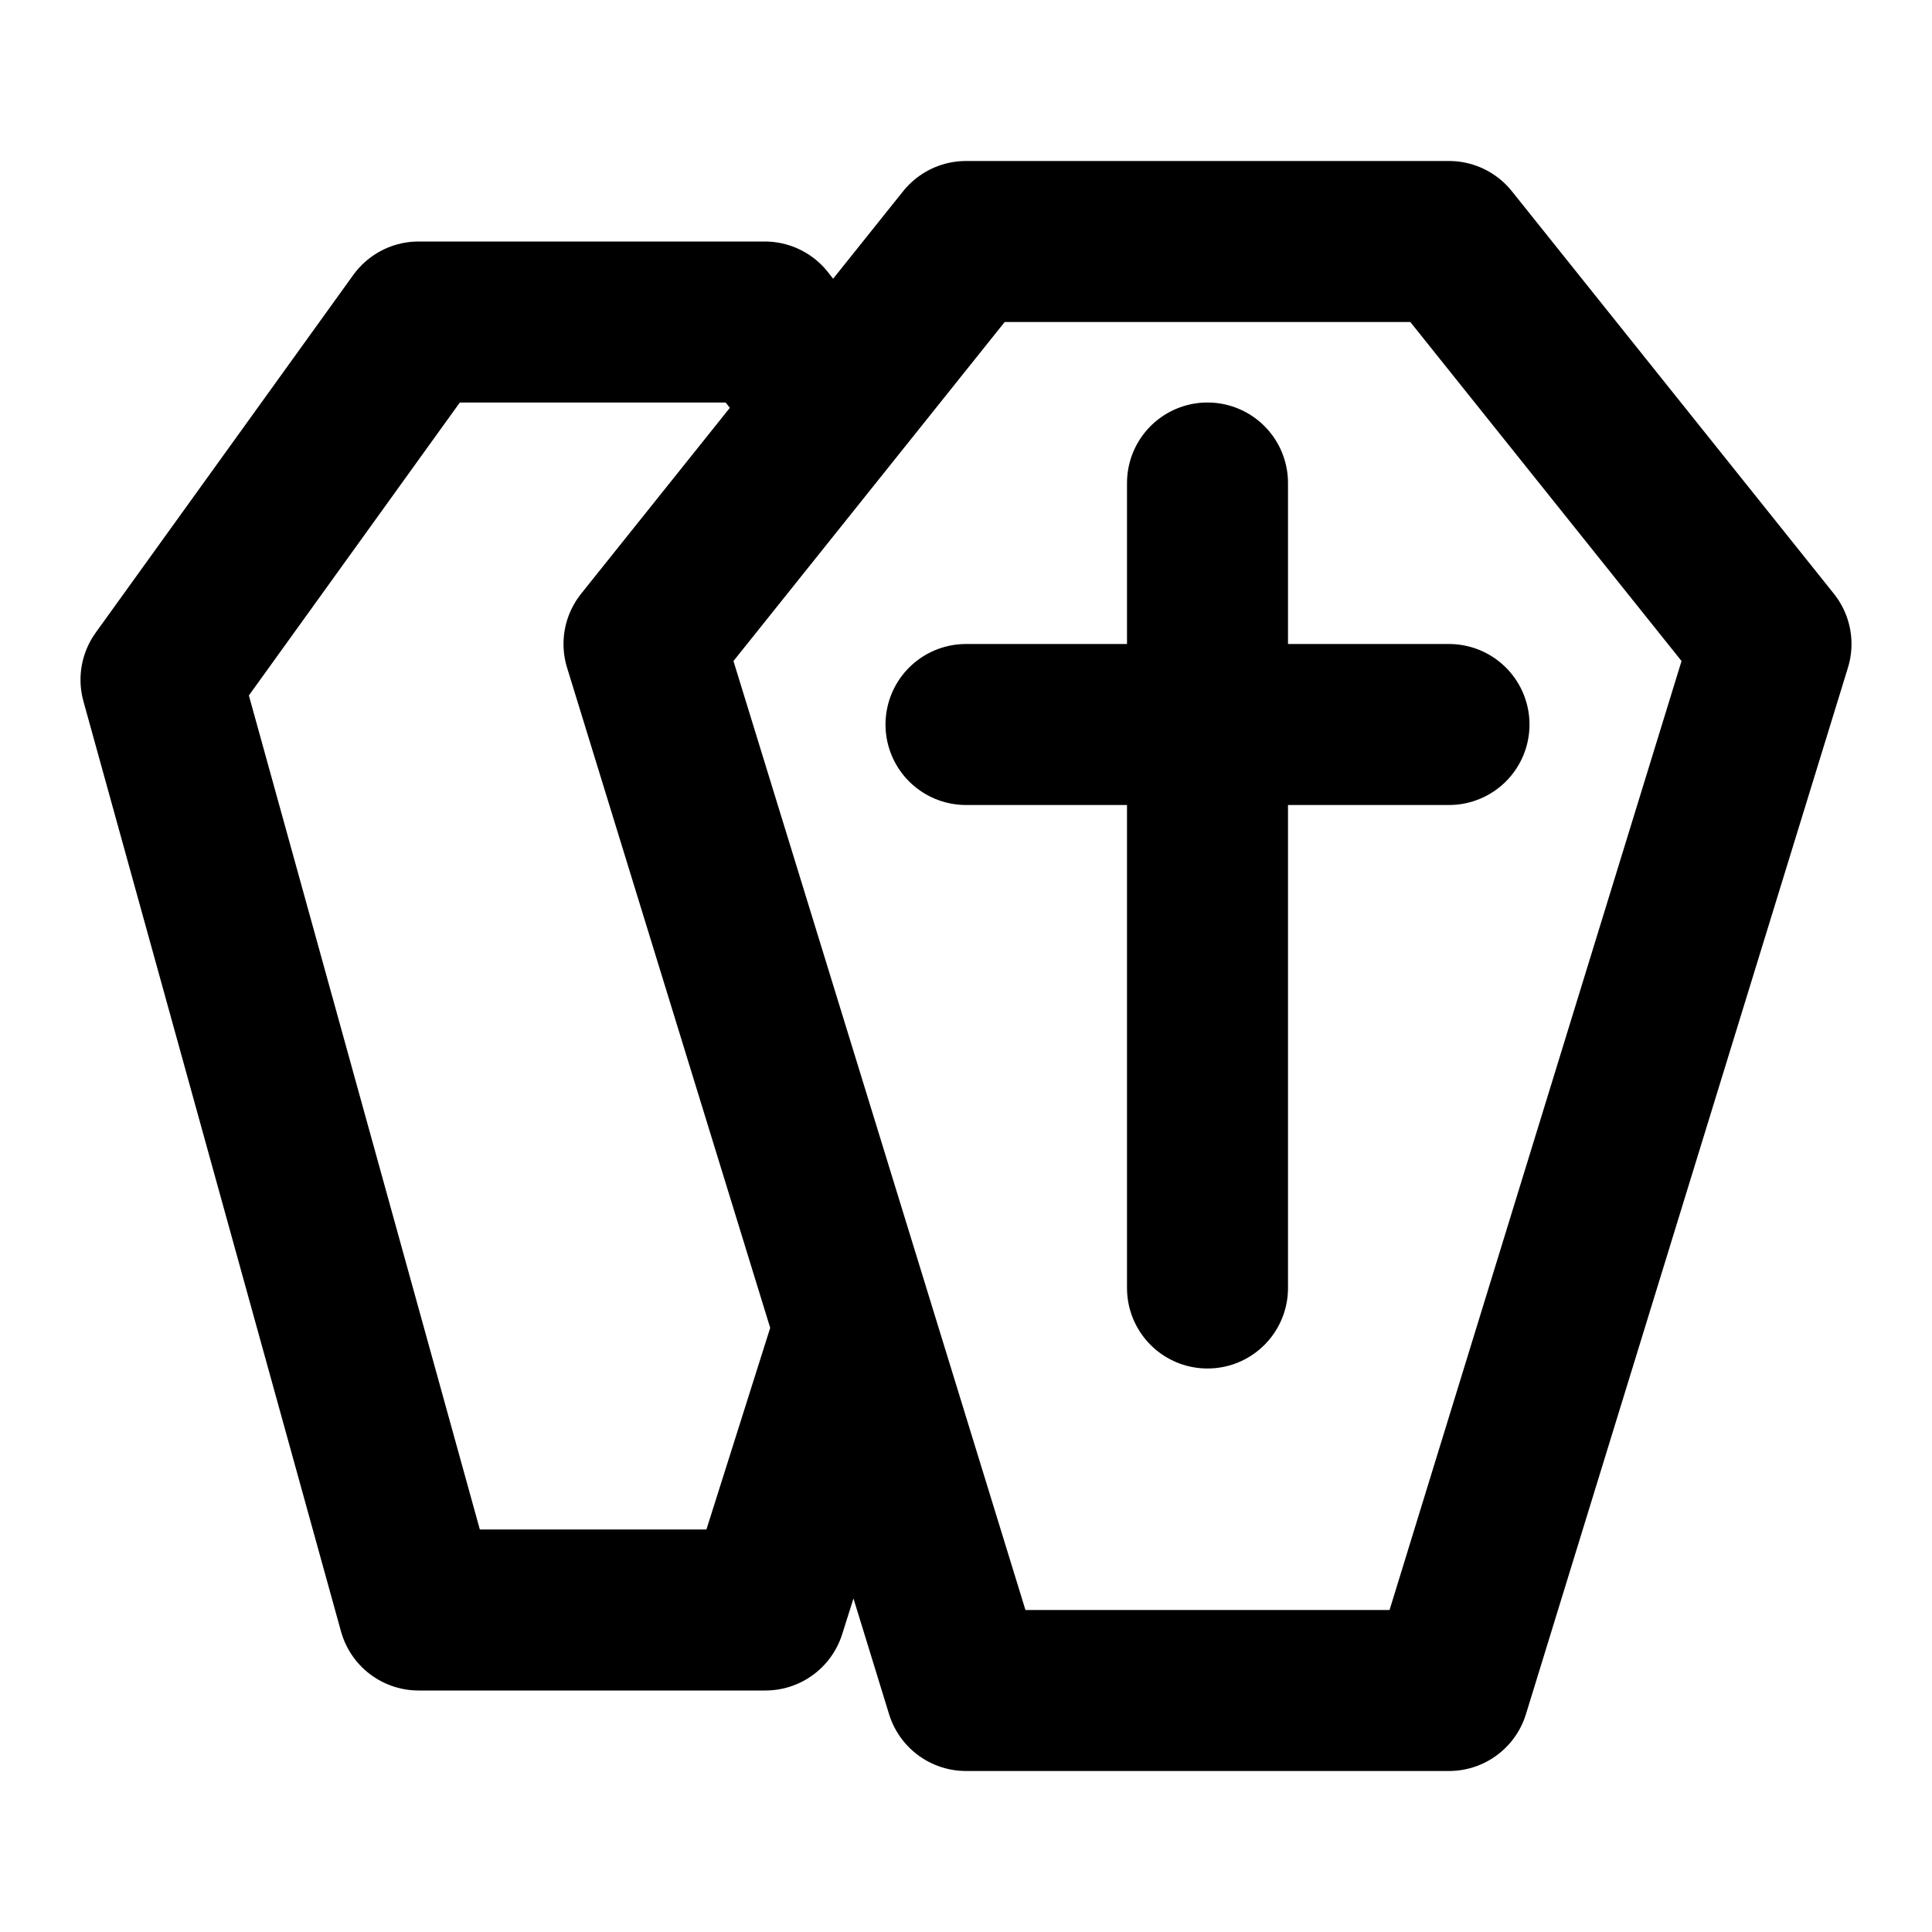
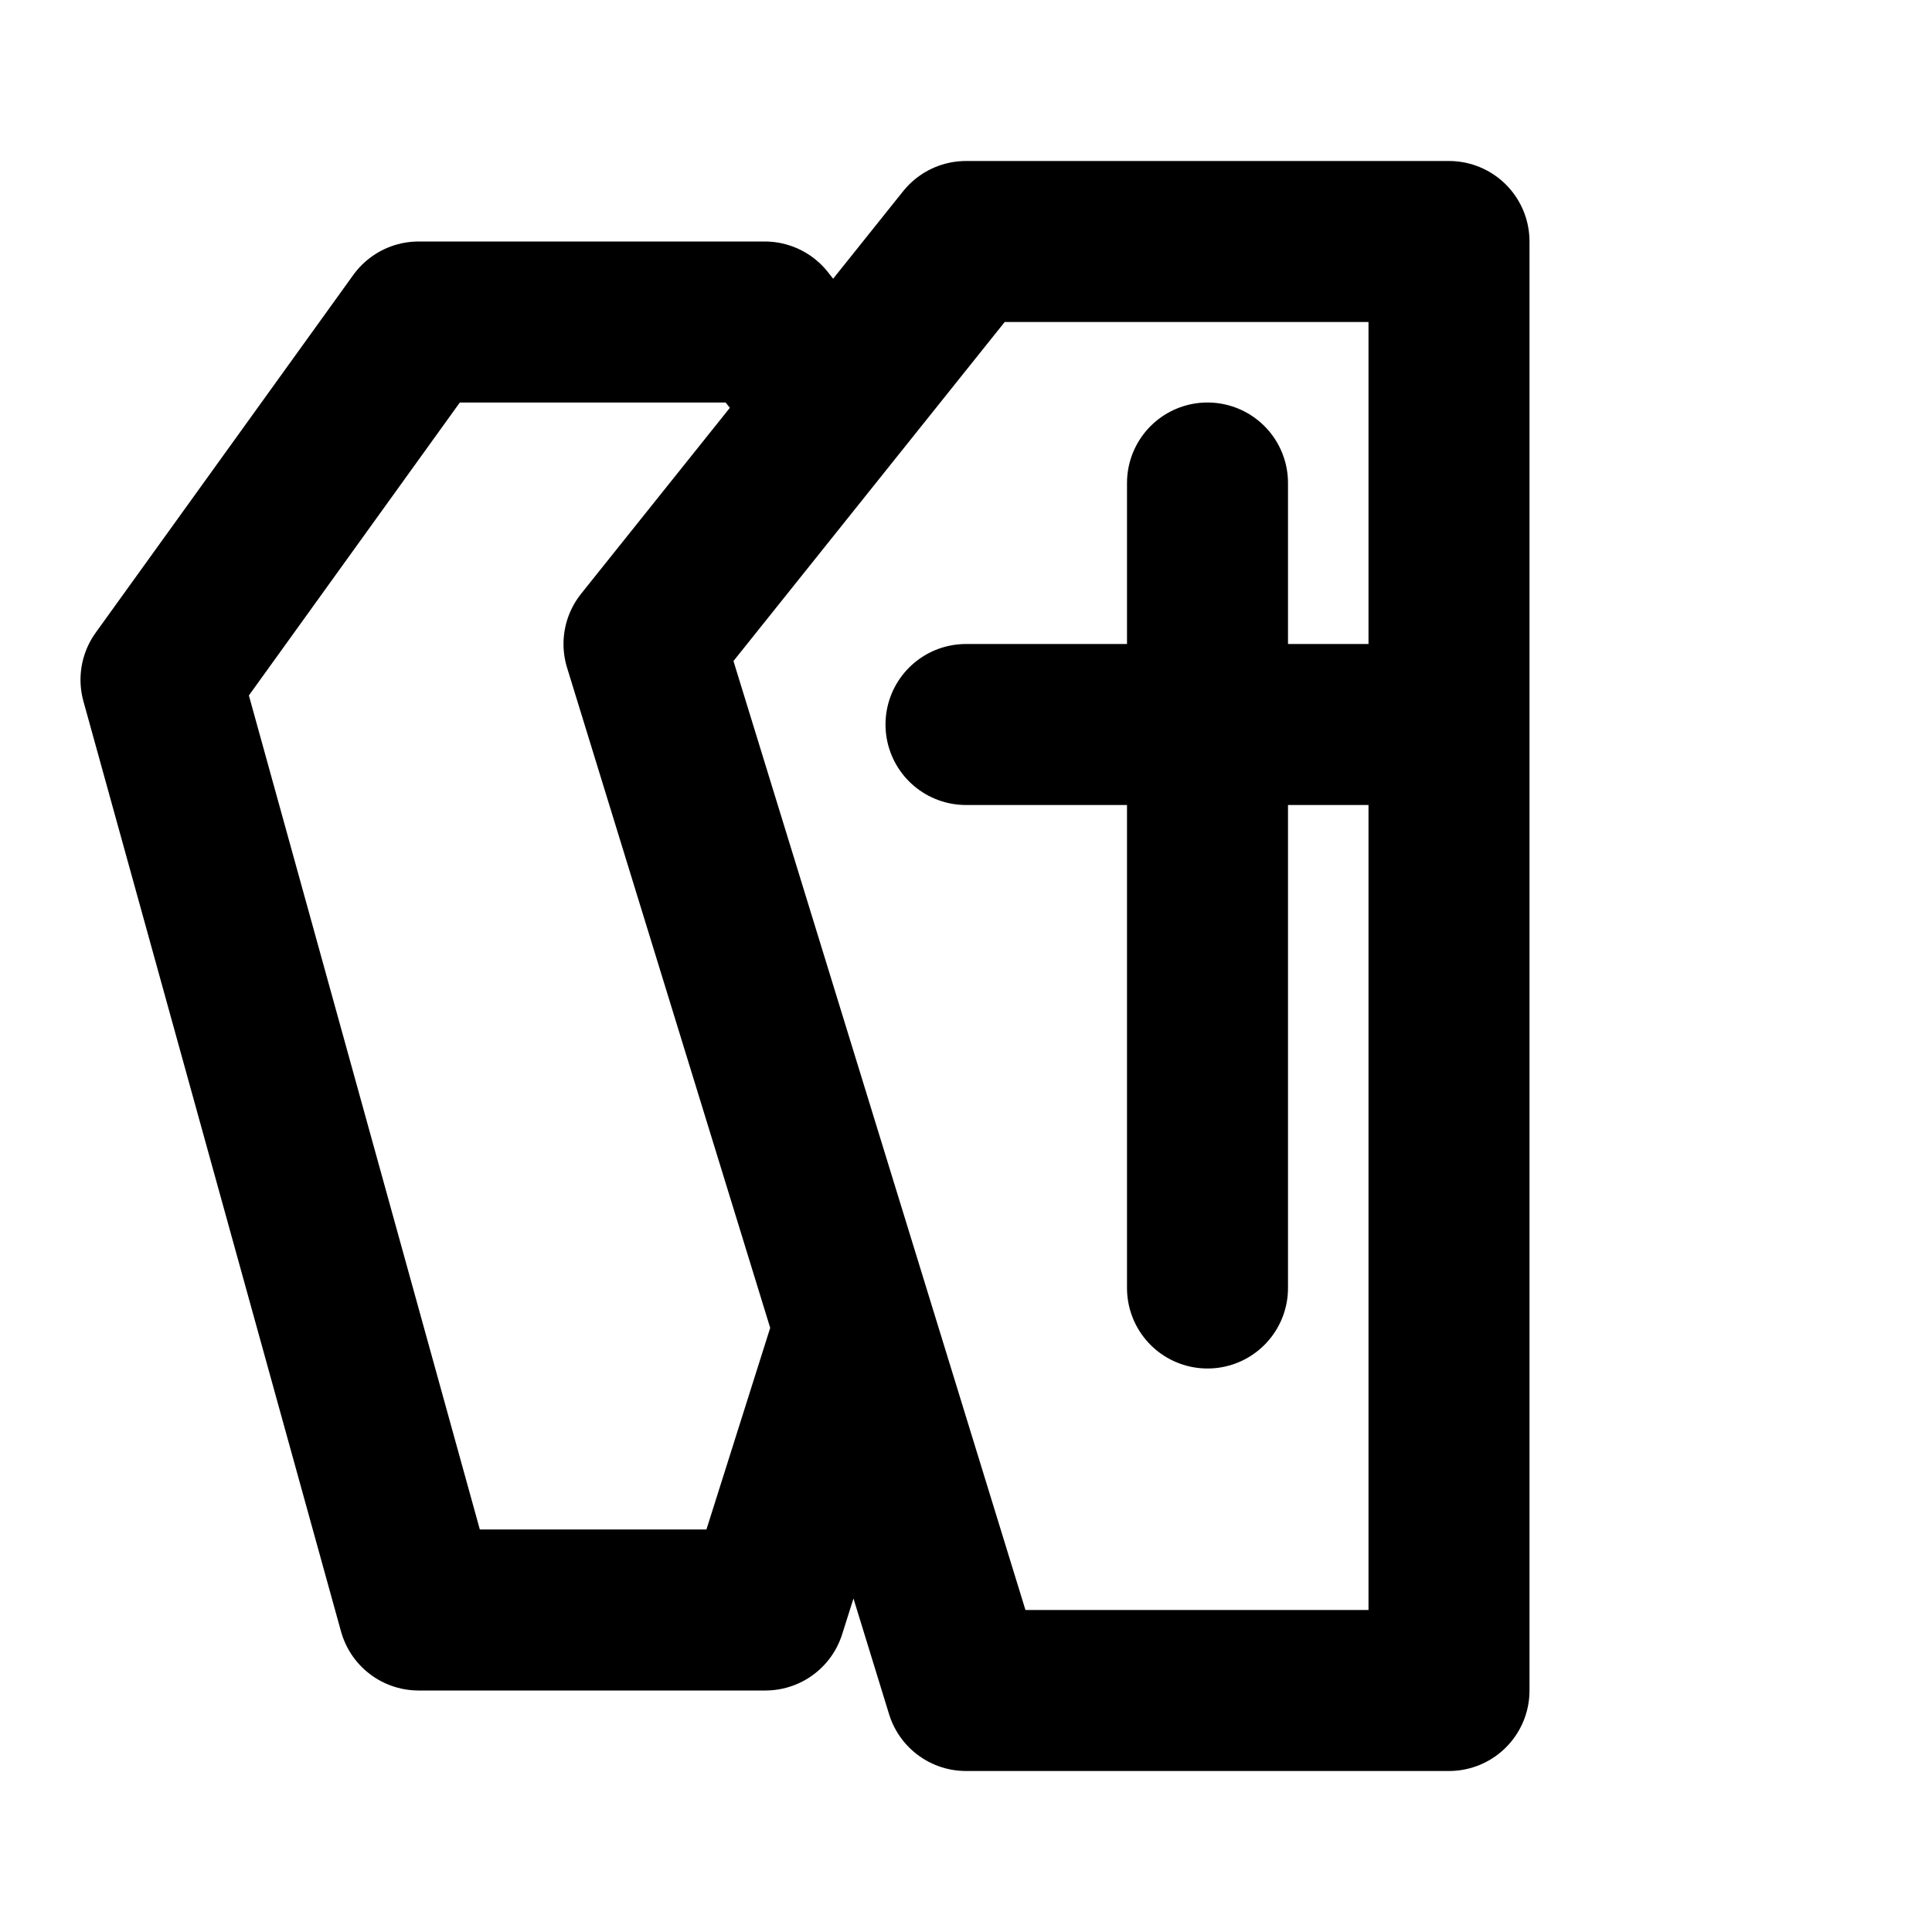
<svg xmlns="http://www.w3.org/2000/svg" width="800px" height="800px" viewBox="0 0 24 24" fill="none">
-   <path d="M15 6V16M12 9H18M10.615 16.5L9.508 20H5.2L2 8.444L5.2 4H9.5L10.287 5M18 21H12L8 8L12 3H18L22 8L18 21Z" stroke="#000000" stroke-width="2" stroke-linecap="round" stroke-linejoin="round" />
+   <path d="M15 6V16M12 9H18M10.615 16.5L9.508 20H5.2L2 8.444L5.2 4H9.5L10.287 5M18 21H12L8 8L12 3H18L18 21Z" stroke="#000000" stroke-width="2" stroke-linecap="round" stroke-linejoin="round" />
</svg>